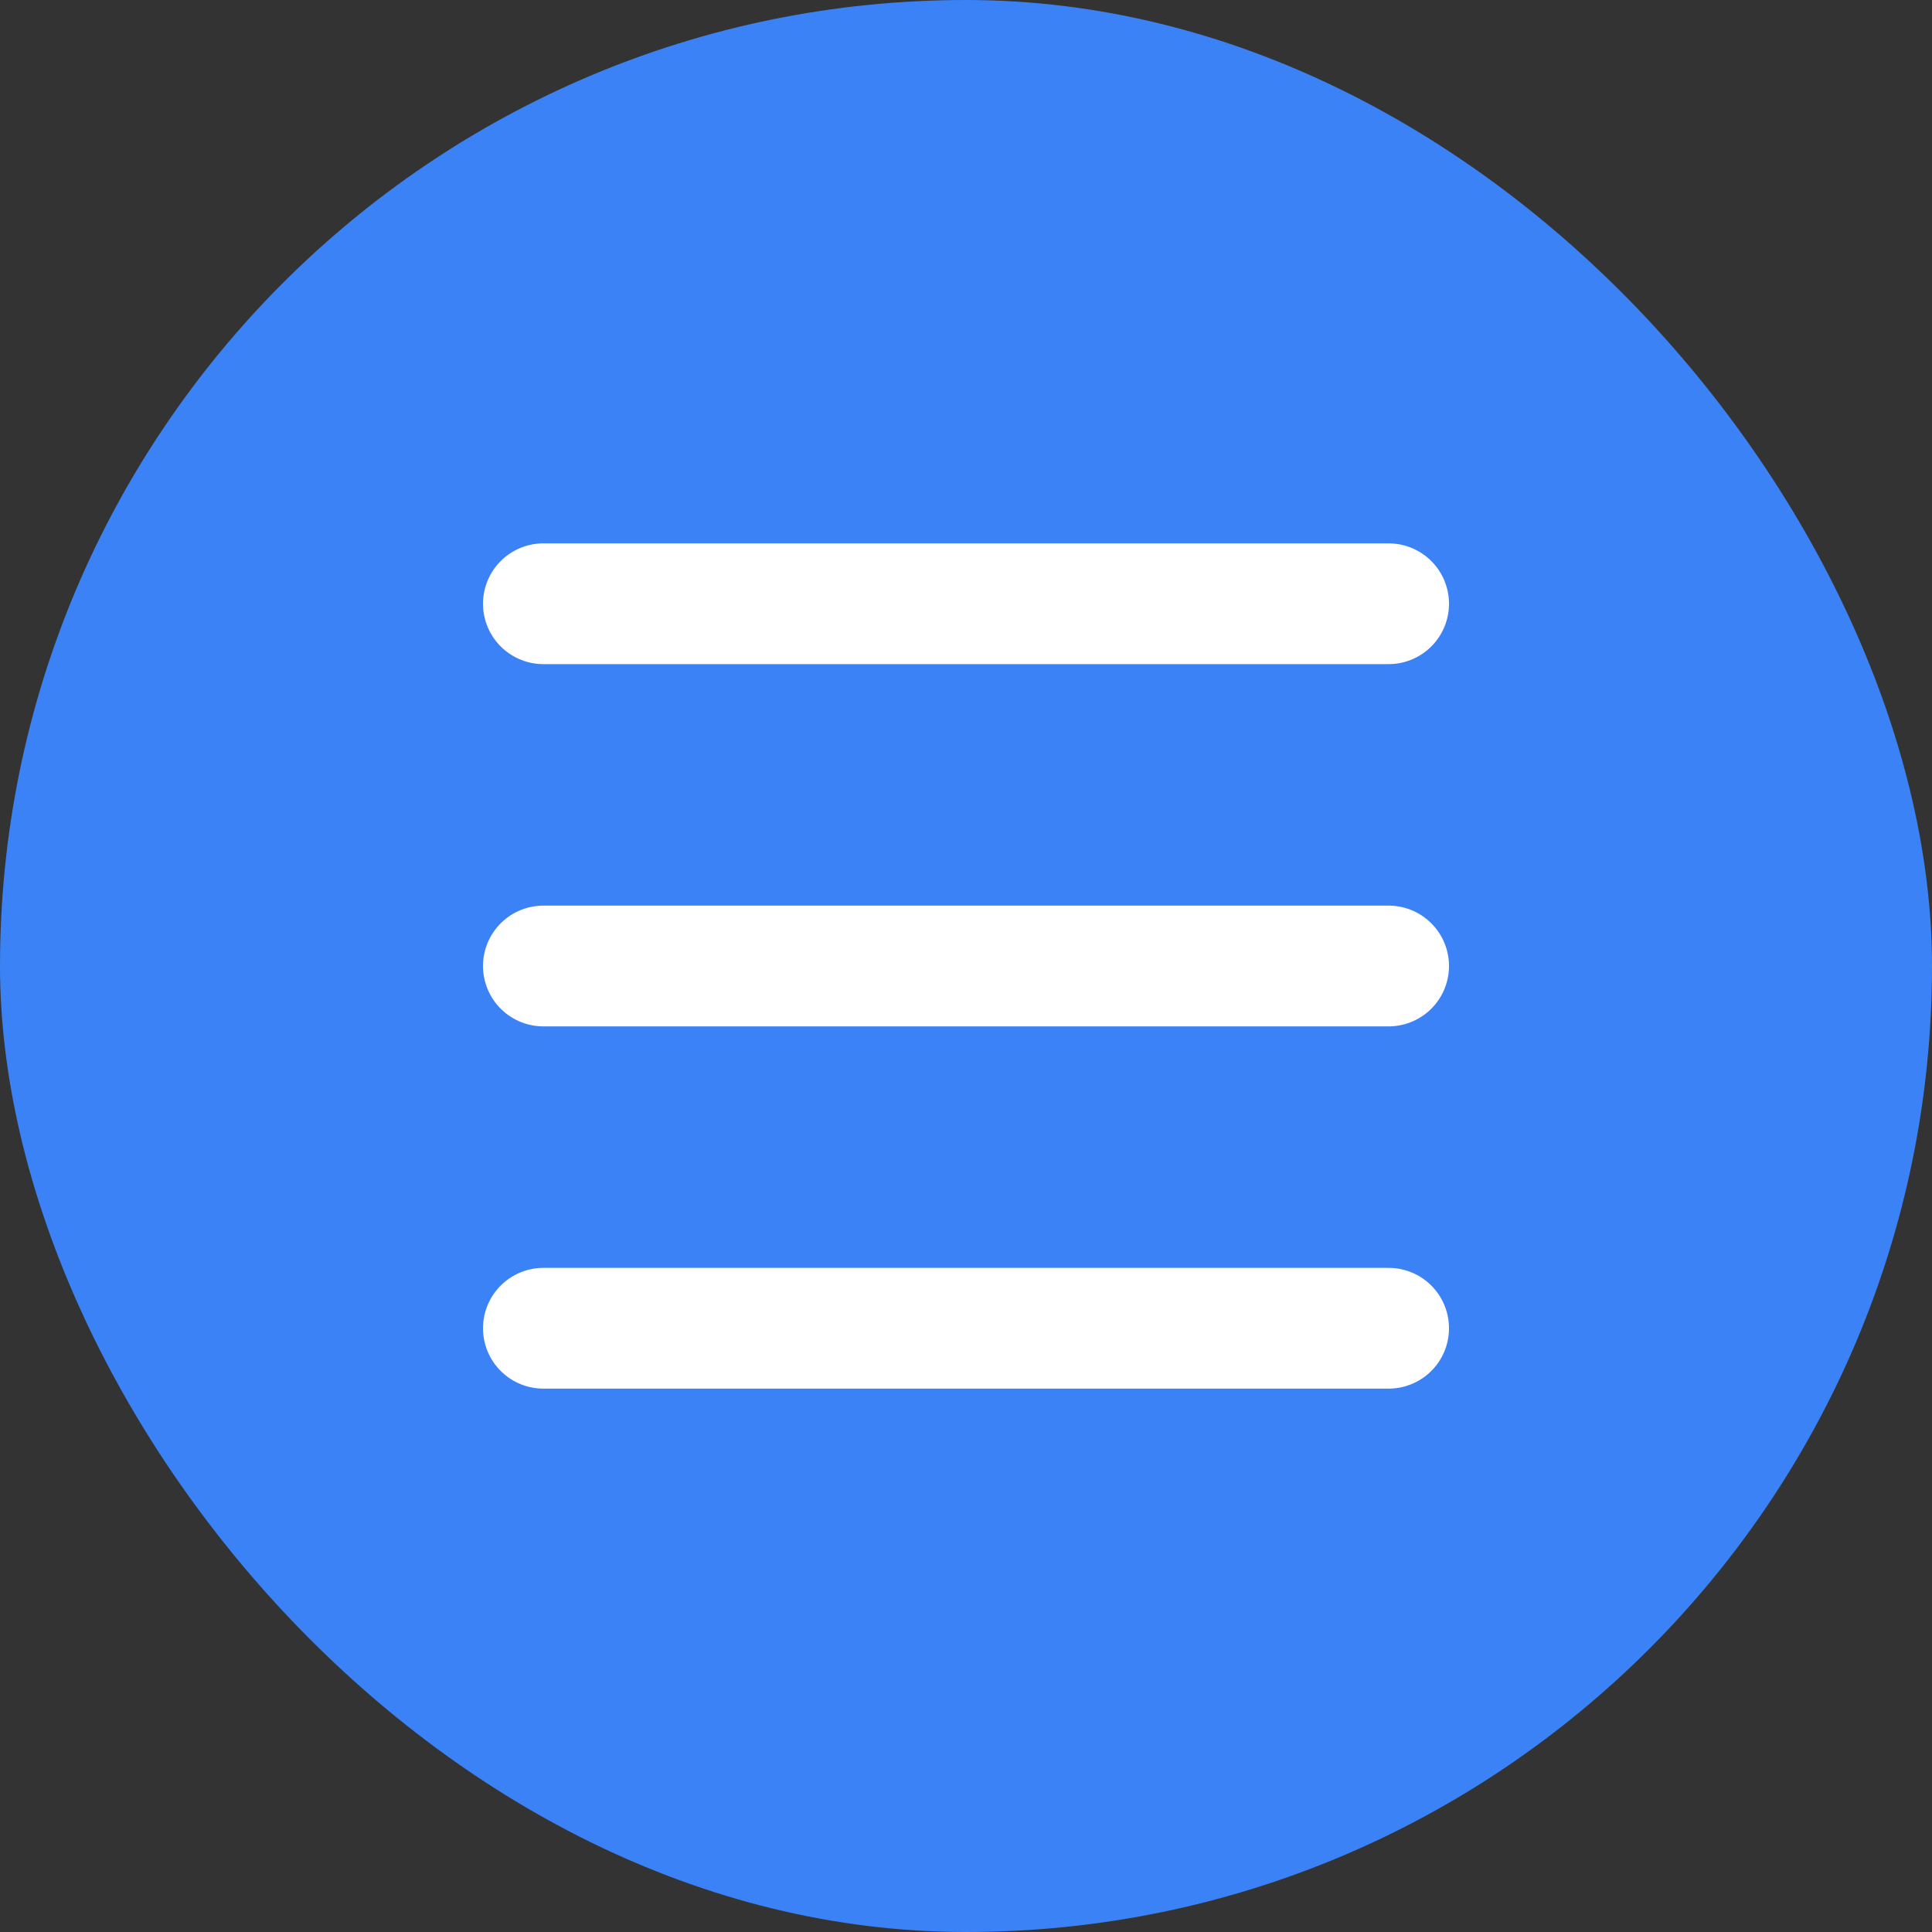
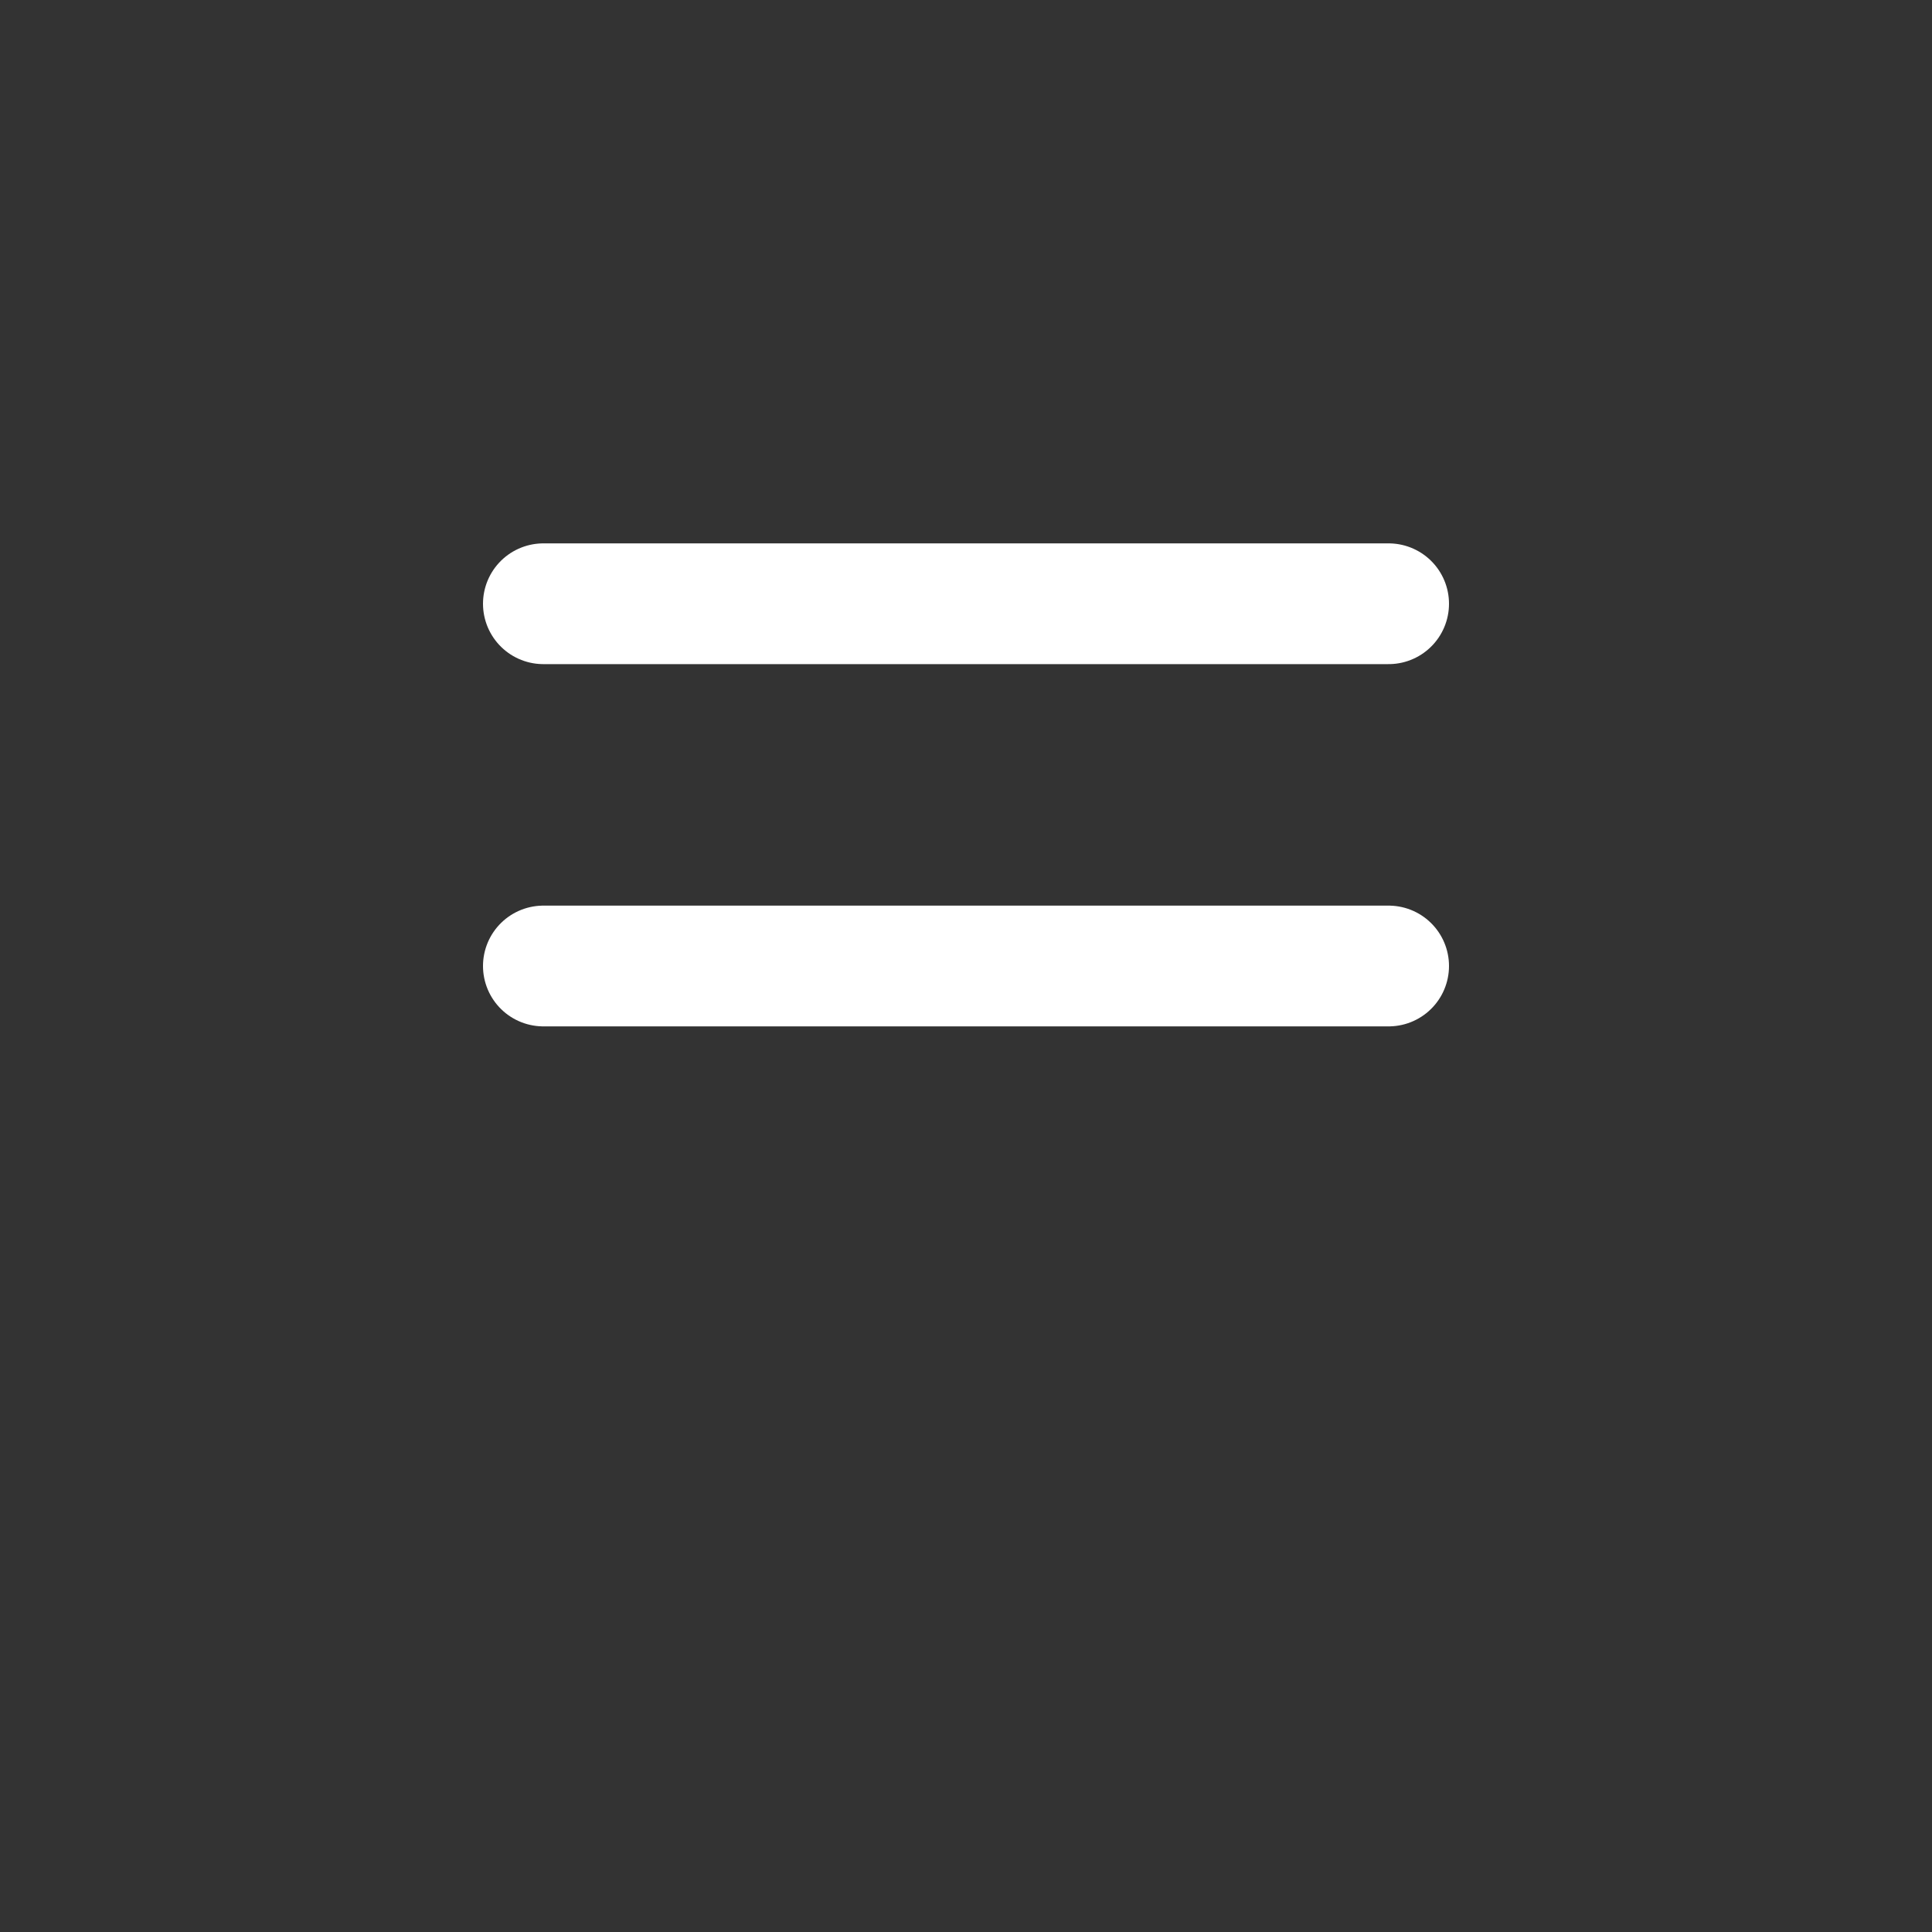
<svg xmlns="http://www.w3.org/2000/svg" width="32" height="32" viewBox="0 0 32 32" fill="none">
  <rect x="0" y="0" width="32" height="32" fill="#333333" stroke="none" />
-   <rect width="32" height="32" rx="16" fill="#3B82F6" />
-   <path d="M9 16H23M9 10H23M9 22H23" stroke="white" stroke-width="2" stroke-linecap="round" stroke-linejoin="round" />
+   <path d="M9 16H23M9 10H23M9 22" stroke="white" stroke-width="2" stroke-linecap="round" stroke-linejoin="round" />
</svg>